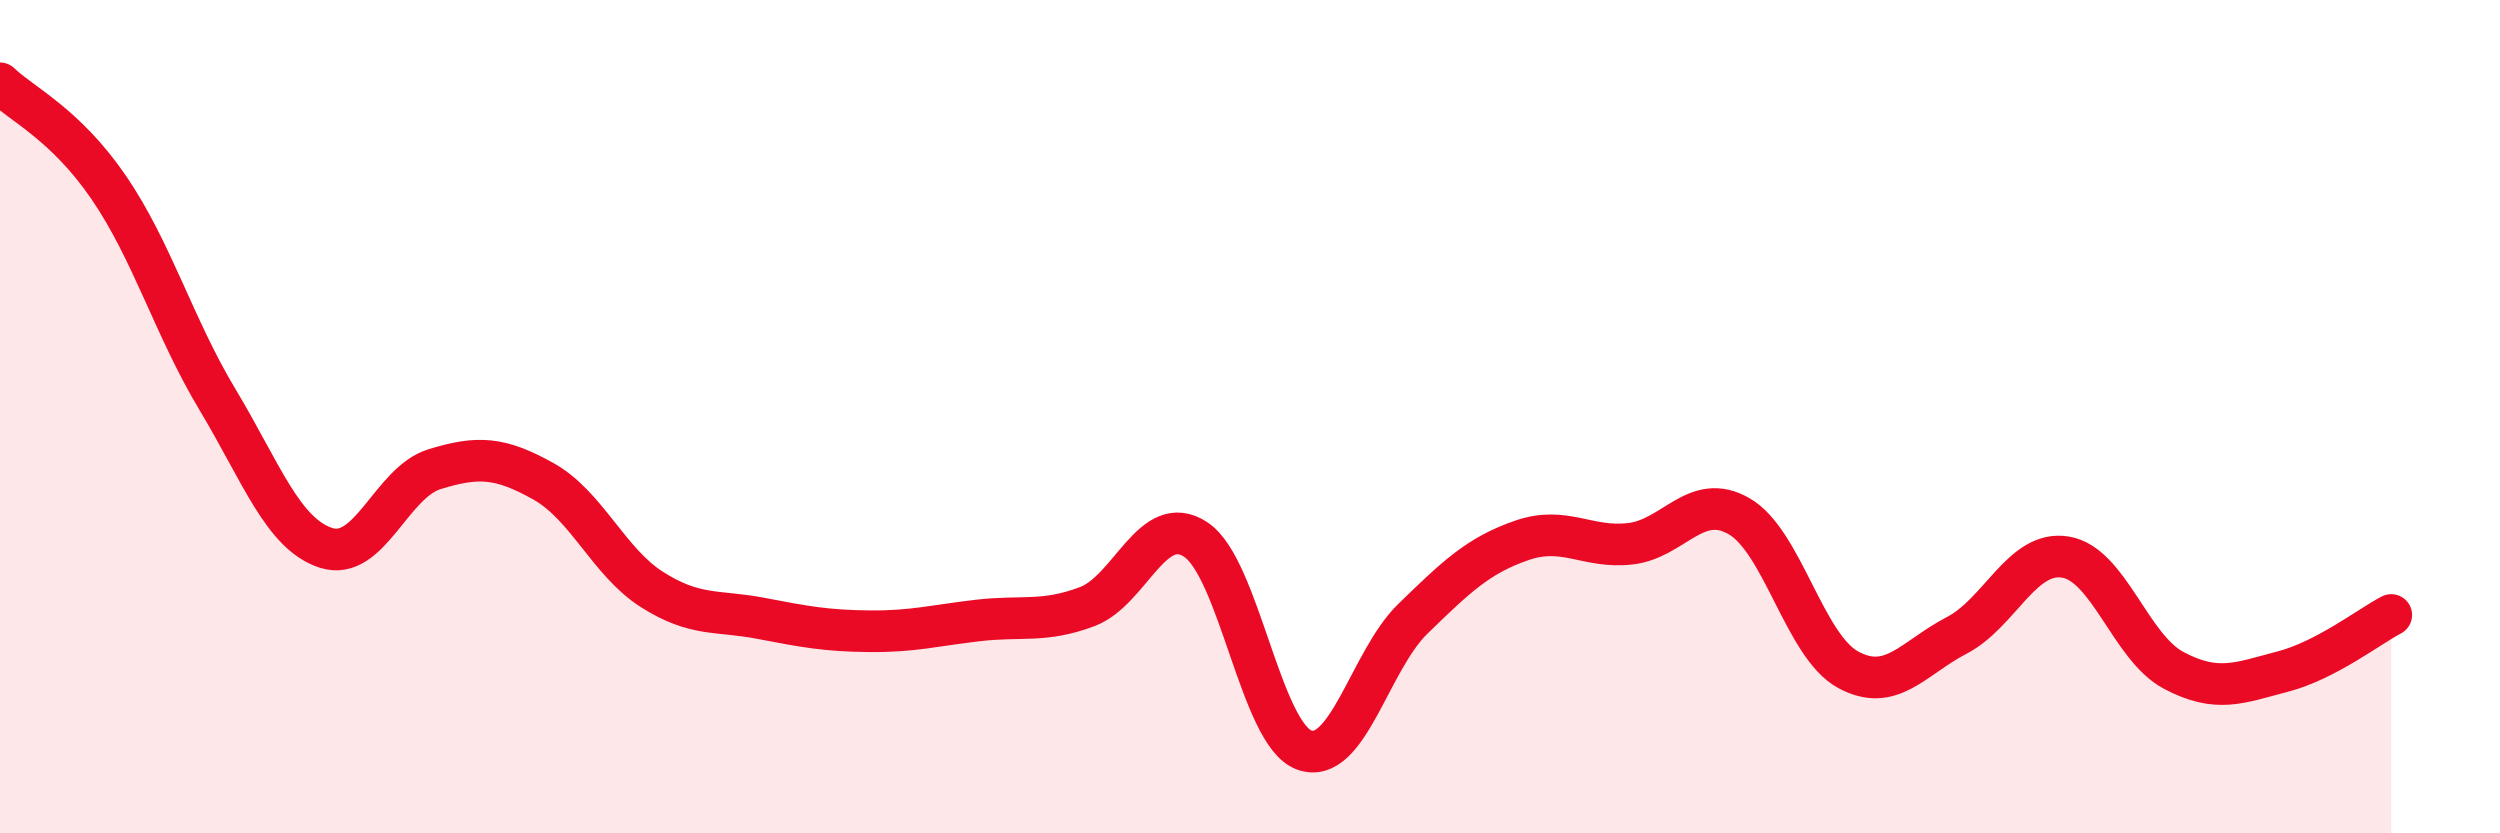
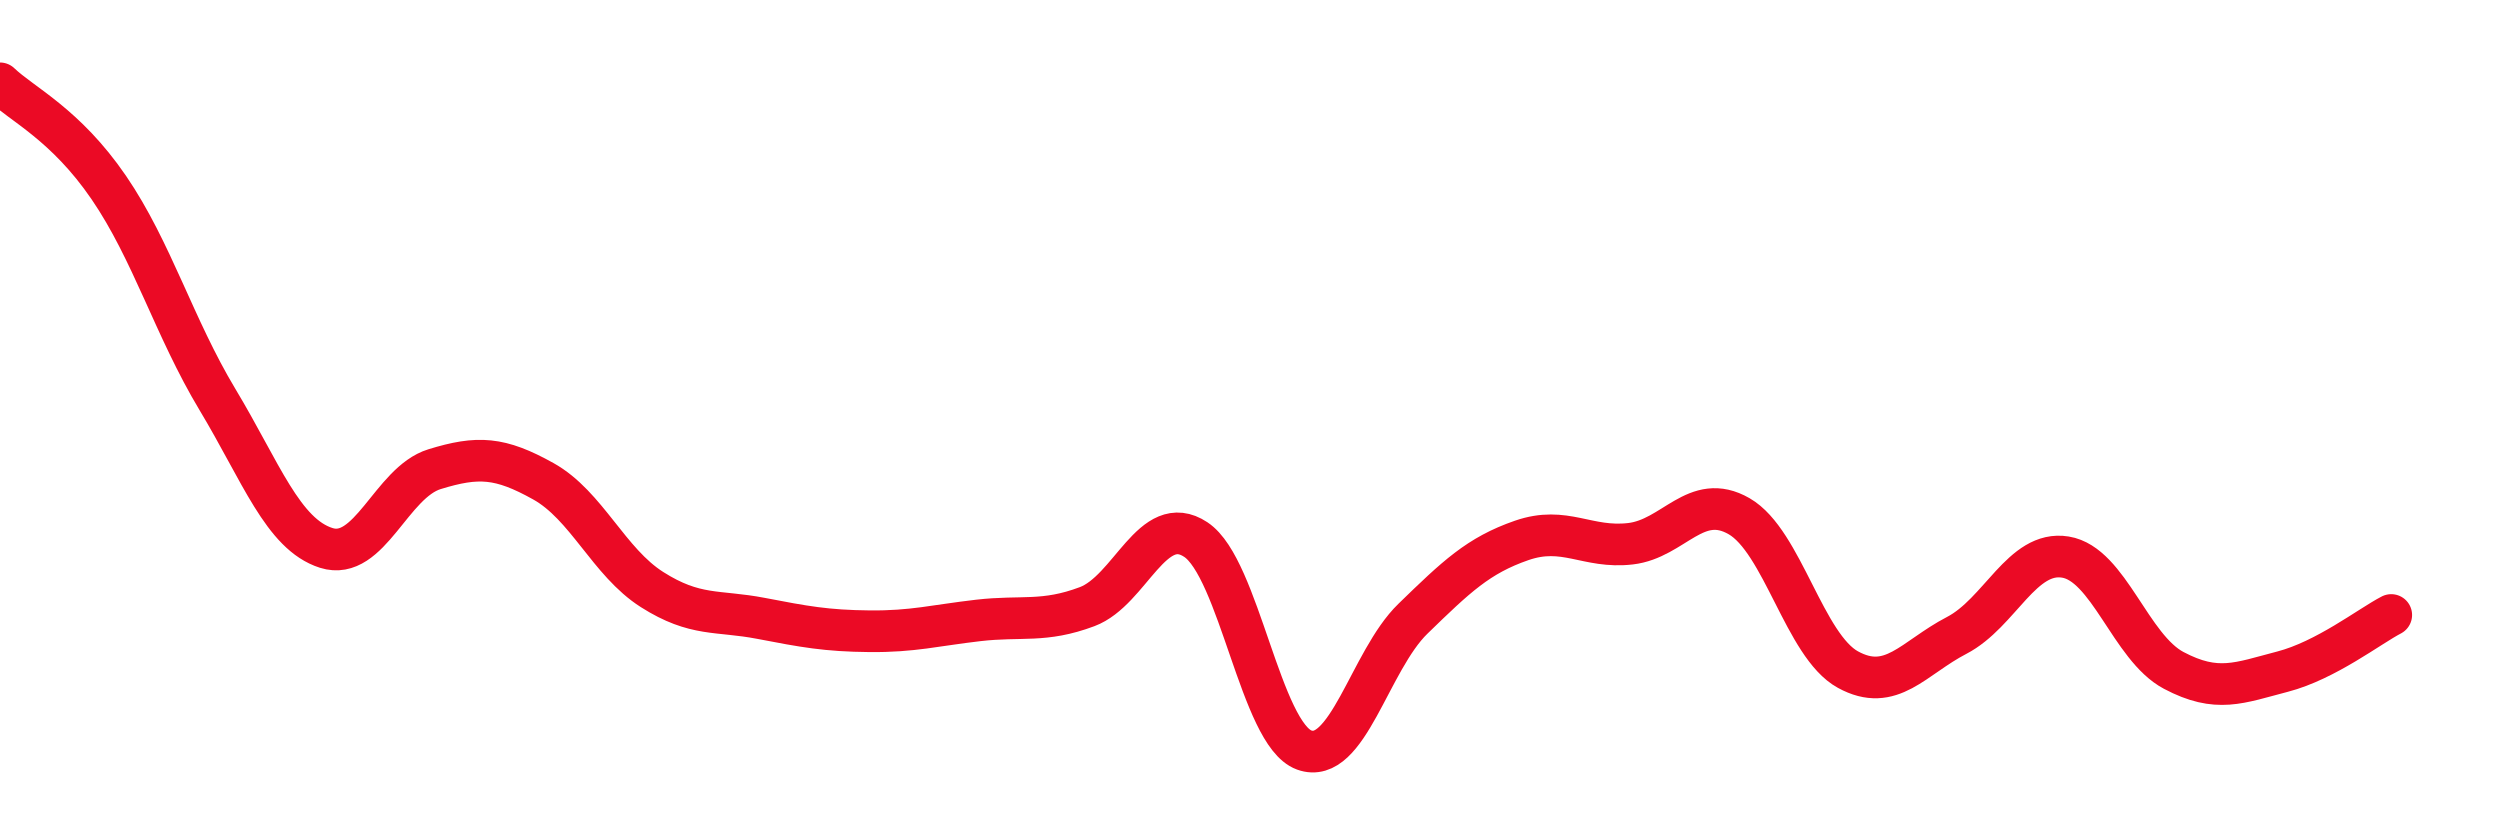
<svg xmlns="http://www.w3.org/2000/svg" width="60" height="20" viewBox="0 0 60 20">
-   <path d="M 0,2 C 0.52,2.5 1.57,2.98 2.61,4.5 C 3.65,6.02 4.18,7.86 5.22,9.59 C 6.26,11.32 6.79,12.82 7.83,13.15 C 8.87,13.48 9.39,11.58 10.43,11.26 C 11.47,10.94 12,10.97 13.04,11.55 C 14.08,12.13 14.61,13.49 15.65,14.15 C 16.69,14.81 17.22,14.64 18.26,14.84 C 19.3,15.04 19.83,15.14 20.87,15.15 C 21.91,15.16 22.44,15.01 23.48,14.89 C 24.52,14.77 25.05,14.95 26.09,14.56 C 27.13,14.17 27.66,12.26 28.7,12.95 C 29.74,13.64 30.26,17.62 31.3,18 C 32.34,18.38 32.87,15.86 33.91,14.85 C 34.95,13.84 35.48,13.33 36.52,12.97 C 37.56,12.61 38.09,13.17 39.13,13.05 C 40.17,12.93 40.7,11.79 41.74,12.39 C 42.78,12.99 43.31,15.5 44.35,16.07 C 45.39,16.64 45.92,15.79 46.96,15.25 C 48,14.71 48.53,13.2 49.57,13.37 C 50.61,13.54 51.13,15.54 52.17,16.09 C 53.21,16.64 53.74,16.39 54.78,16.12 C 55.82,15.85 56.87,15.03 57.39,14.76L57.39 20L0 20Z" fill="#EB0A25" opacity="0.1" stroke-linecap="round" stroke-linejoin="round" />
  <path d="M 0,2 C 0.52,2.5 1.57,2.98 2.61,4.5 C 3.65,6.02 4.18,7.86 5.22,9.59 C 6.26,11.32 6.79,12.82 7.83,13.15 C 8.87,13.48 9.39,11.58 10.43,11.26 C 11.47,10.94 12,10.97 13.04,11.55 C 14.08,12.13 14.61,13.49 15.65,14.15 C 16.69,14.81 17.22,14.64 18.26,14.84 C 19.3,15.04 19.83,15.14 20.87,15.15 C 21.91,15.16 22.44,15.01 23.48,14.89 C 24.52,14.77 25.05,14.95 26.09,14.56 C 27.13,14.17 27.66,12.26 28.7,12.95 C 29.74,13.64 30.26,17.62 31.3,18 C 32.34,18.38 32.87,15.86 33.91,14.85 C 34.95,13.84 35.48,13.33 36.52,12.97 C 37.56,12.61 38.09,13.17 39.13,13.05 C 40.17,12.93 40.7,11.79 41.74,12.39 C 42.78,12.99 43.31,15.5 44.35,16.07 C 45.39,16.64 45.92,15.79 46.96,15.25 C 48,14.71 48.53,13.2 49.57,13.37 C 50.61,13.54 51.13,15.54 52.17,16.09 C 53.21,16.64 53.74,16.39 54.78,16.12 C 55.82,15.85 56.87,15.03 57.39,14.76" stroke="#EB0A25" stroke-width="1" fill="none" stroke-linecap="round" stroke-linejoin="round" />
</svg>